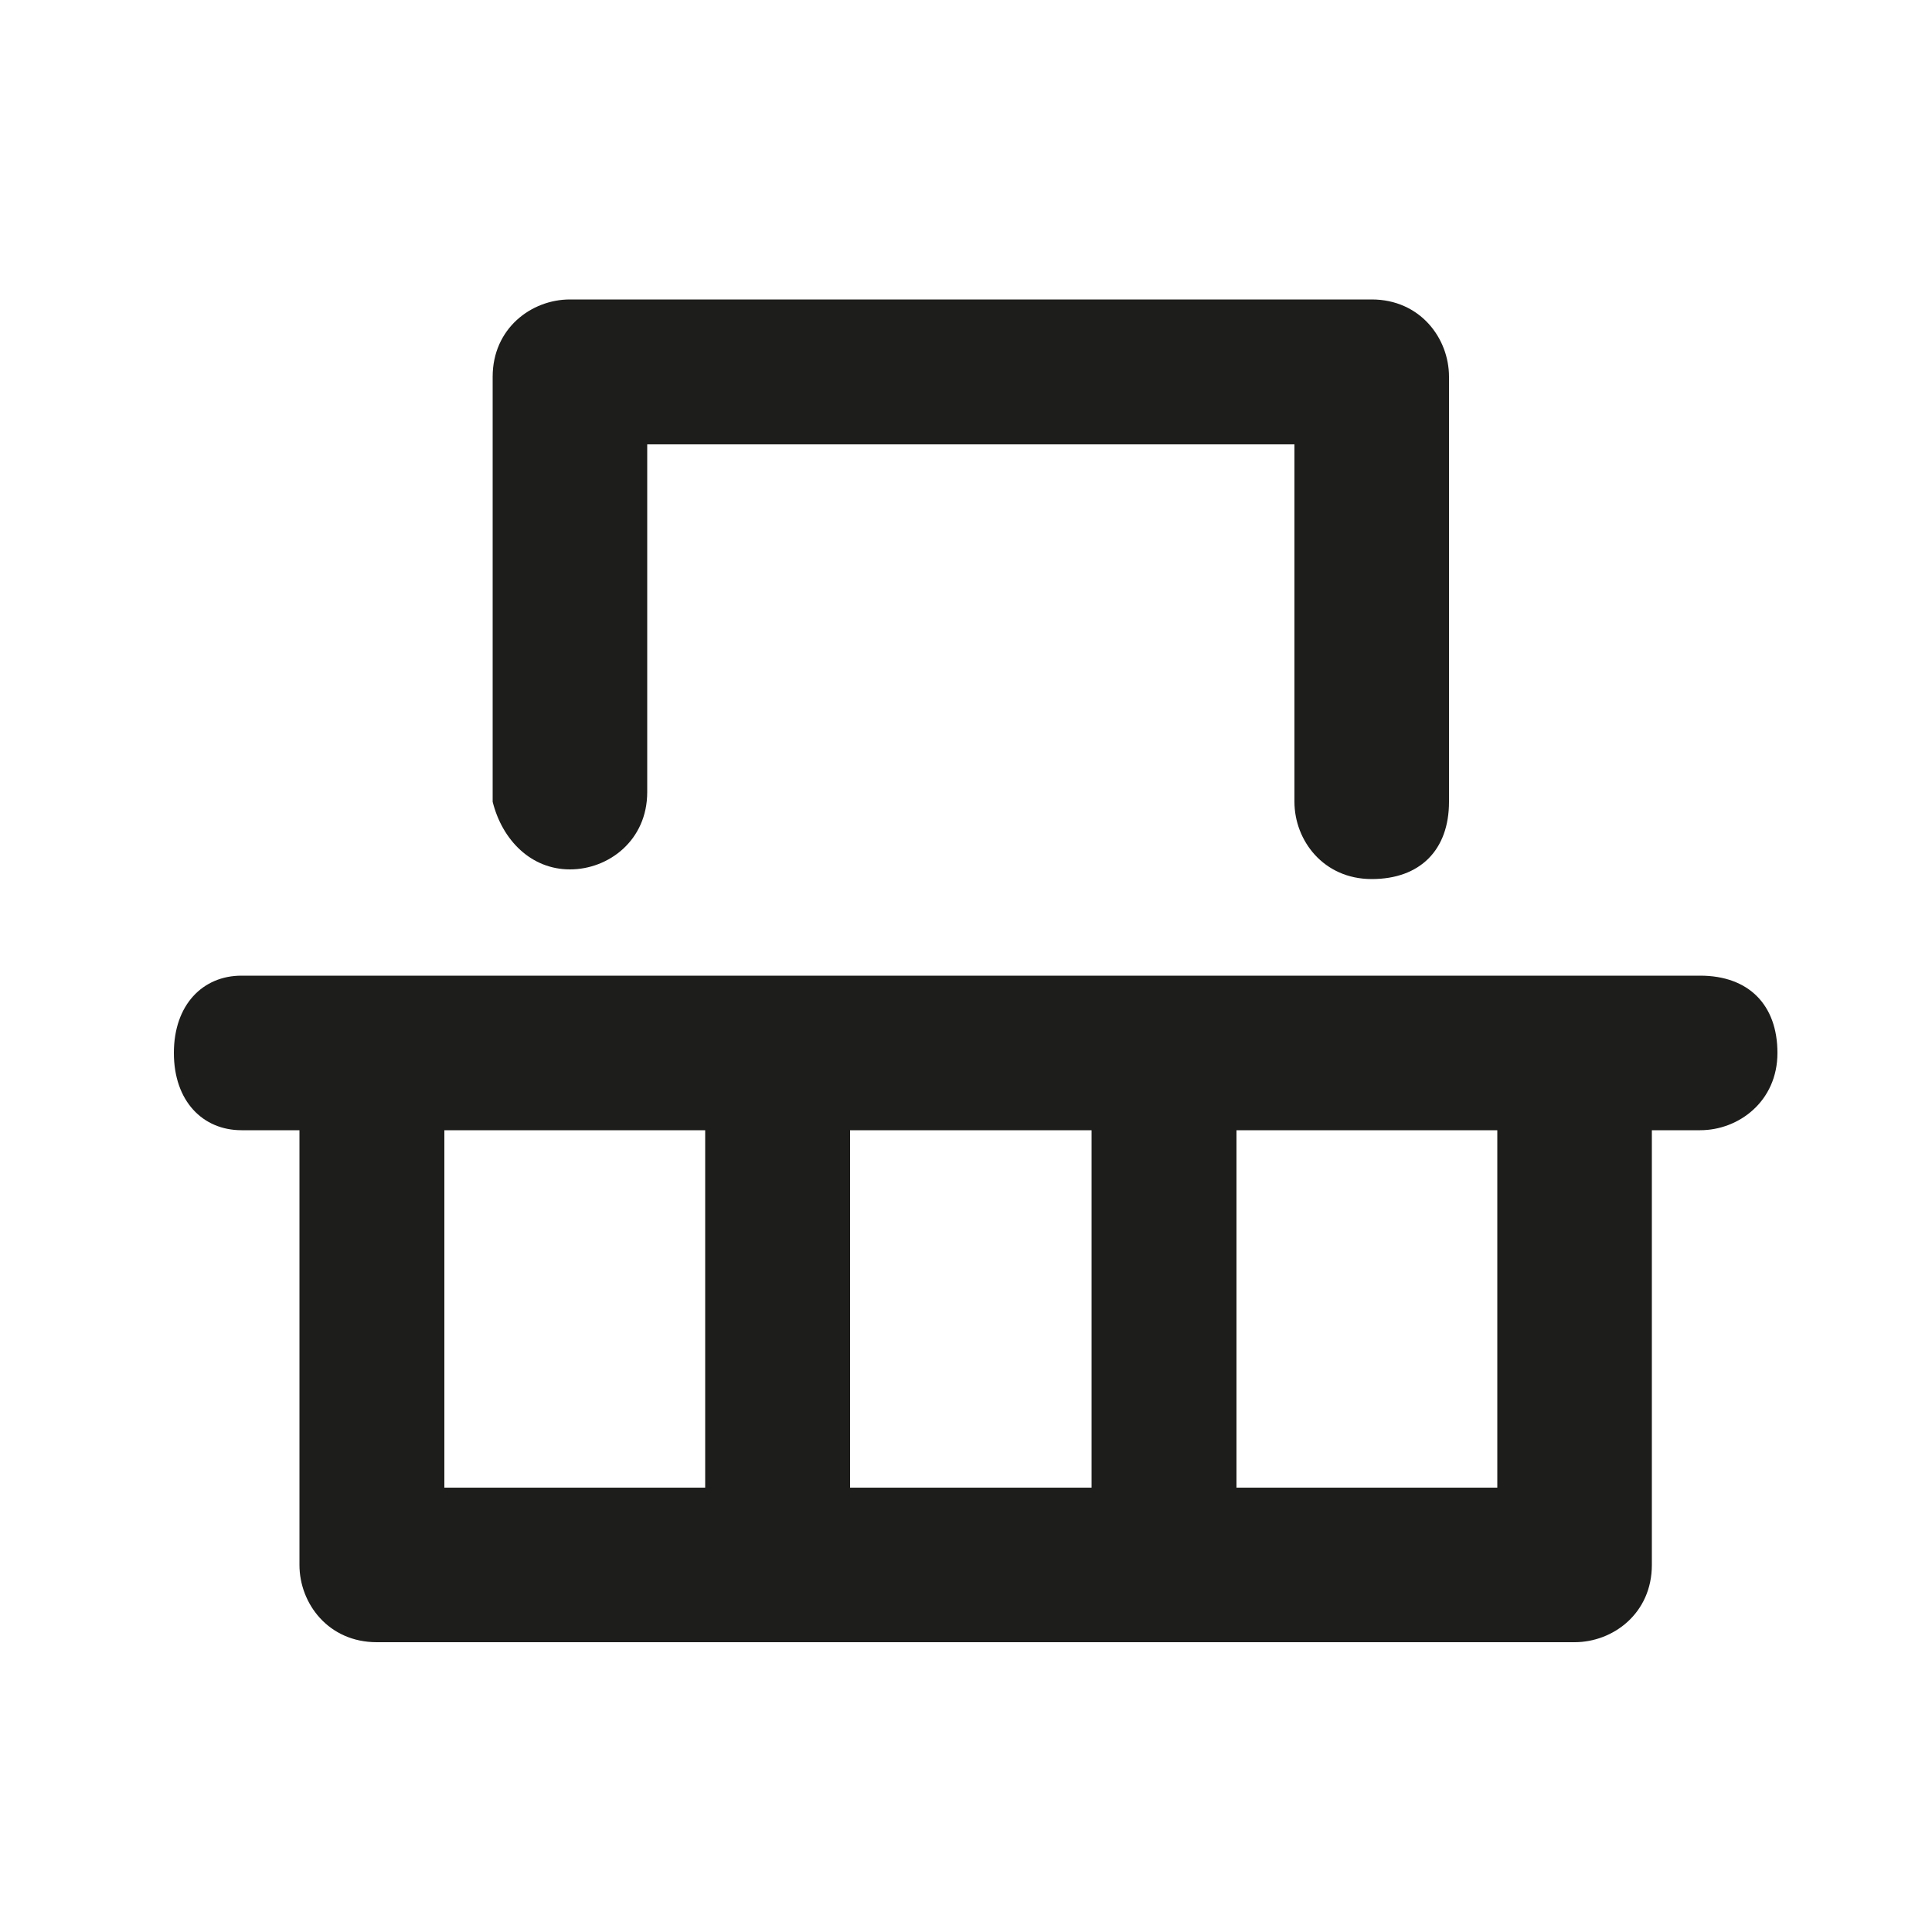
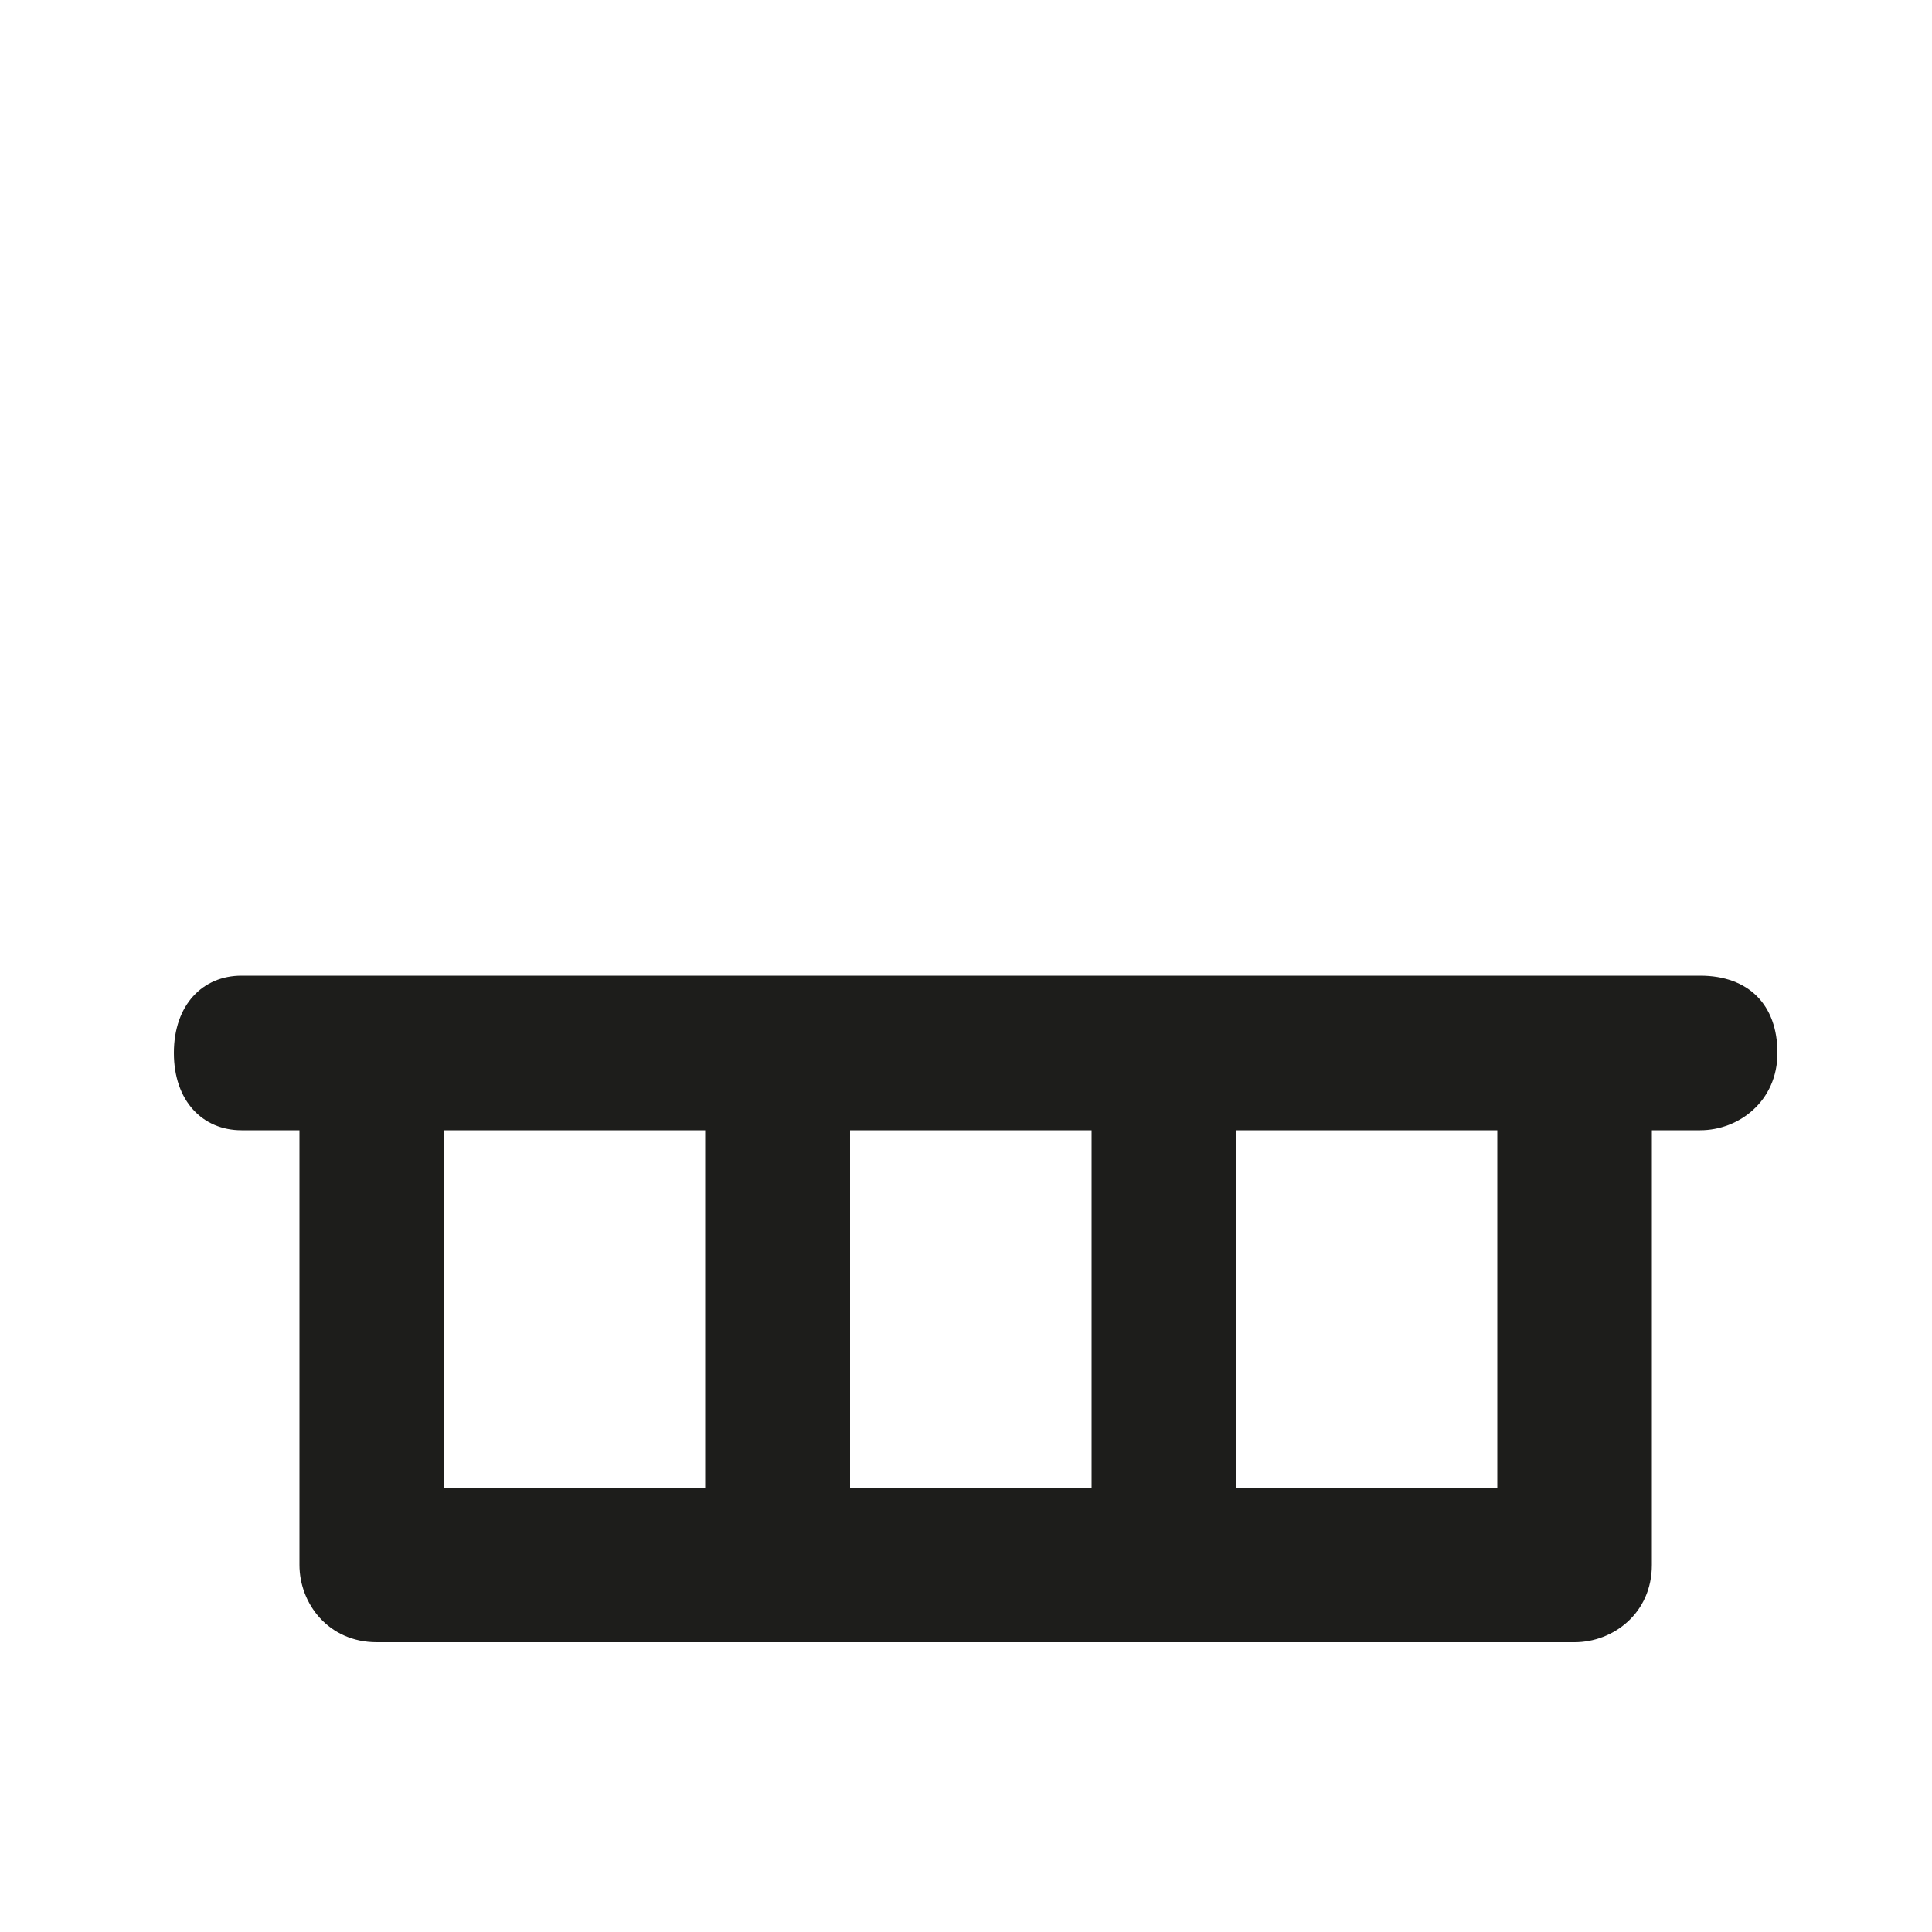
<svg xmlns="http://www.w3.org/2000/svg" version="1.1" id="Ebene_1" x="0px" y="0px" viewBox="0 0 20 20" style="enable-background:new 0 0 20 20;" xml:space="preserve">
  <style type="text/css">
	.st0{fill:#1D1D1B;}
</style>
  <g>
-     <path class="st0" d="M5.9,9c0.4,0,0.8-0.3,0.8-0.8V4.6h6.7v3.7c0,0.4,0.3,0.8,0.8,0.8s0.8-0.3,0.8-0.8V3.9c0-0.4-0.3-0.8-0.8-0.8   H5.9c-0.4,0-0.8,0.3-0.8,0.8v4.4C5.2,8.7,5.5,9,5.9,9z" />
    <path class="st0" d="M2.5,11.7h0.6v4.5c0,0.4,0.3,0.8,0.8,0.8h12.4c0.4,0,0.8-0.3,0.8-0.8v-4.5h0.5c0.4,0,0.8-0.3,0.8-0.8   s-0.3-0.8-0.8-0.8h-1.3H3.9H2.5c-0.4,0-0.7,0.3-0.7,0.8S2.1,11.7,2.5,11.7z M8.8,15.4v-3.7h2.5v3.7H8.8z M15.5,15.4h-2.7v-3.7h2.7   V15.4z M7.3,11.7v3.7H4.6v-3.7H7.3z" />
  </g>
</svg>